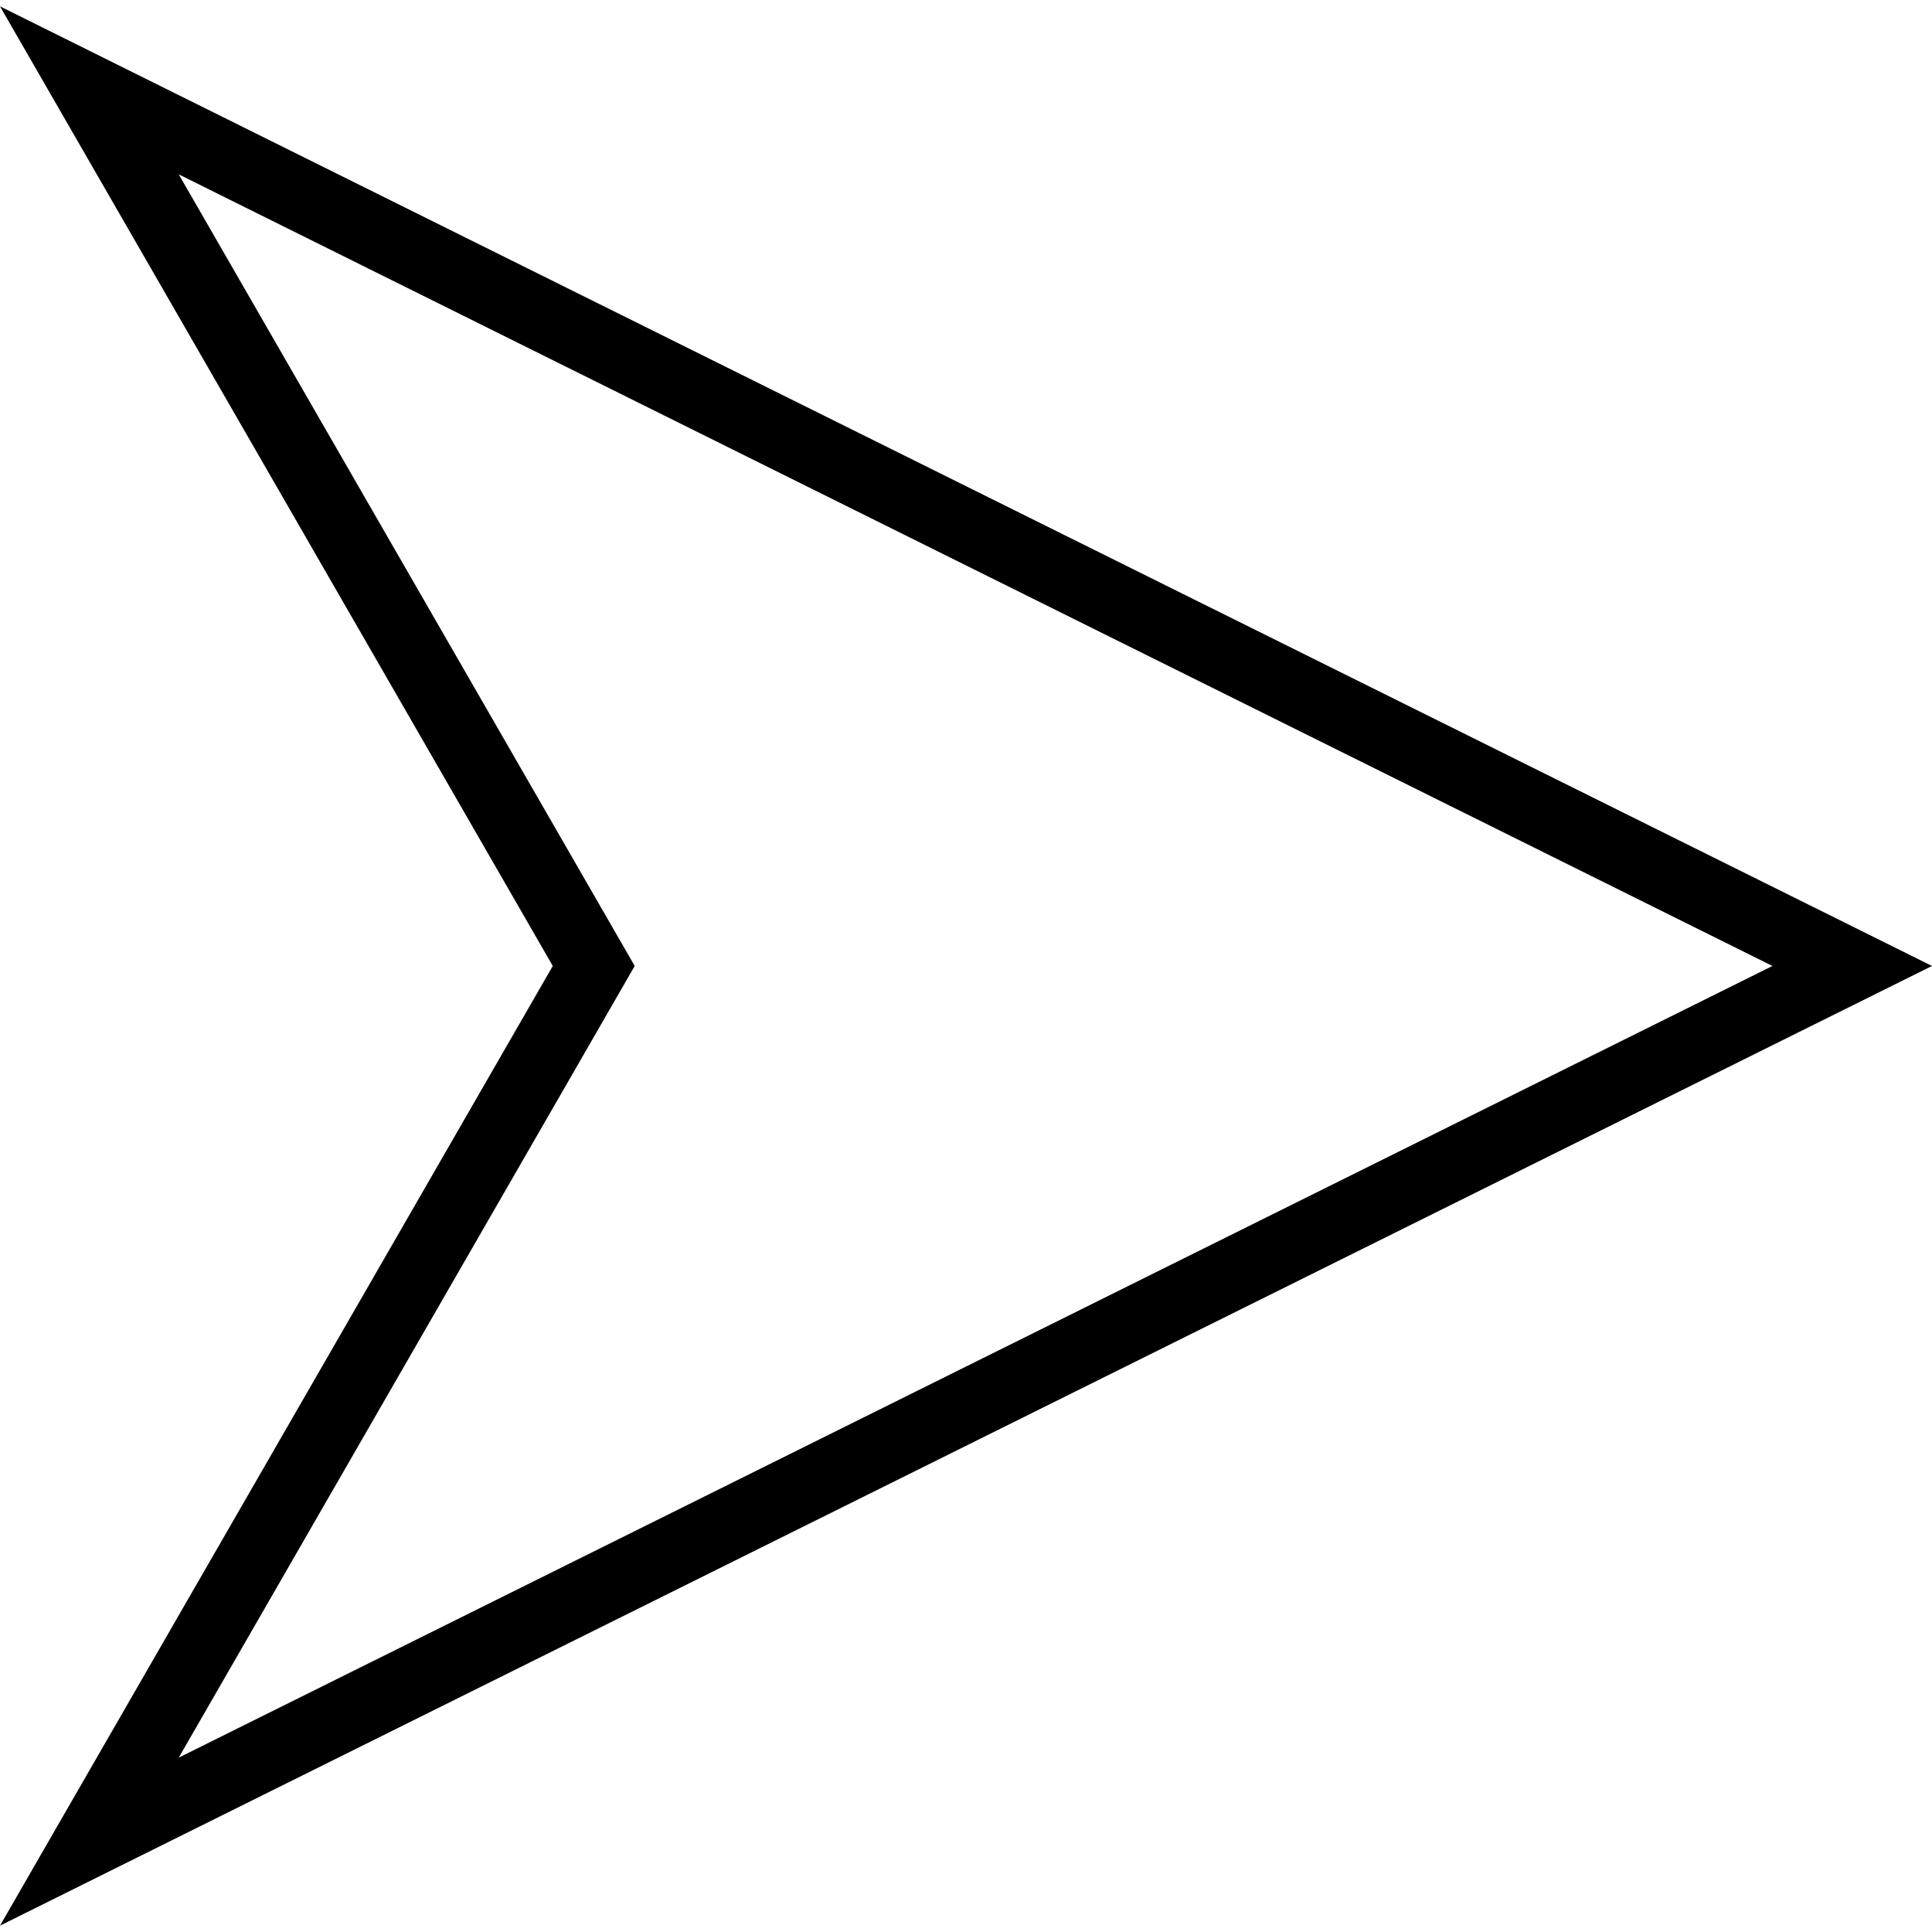
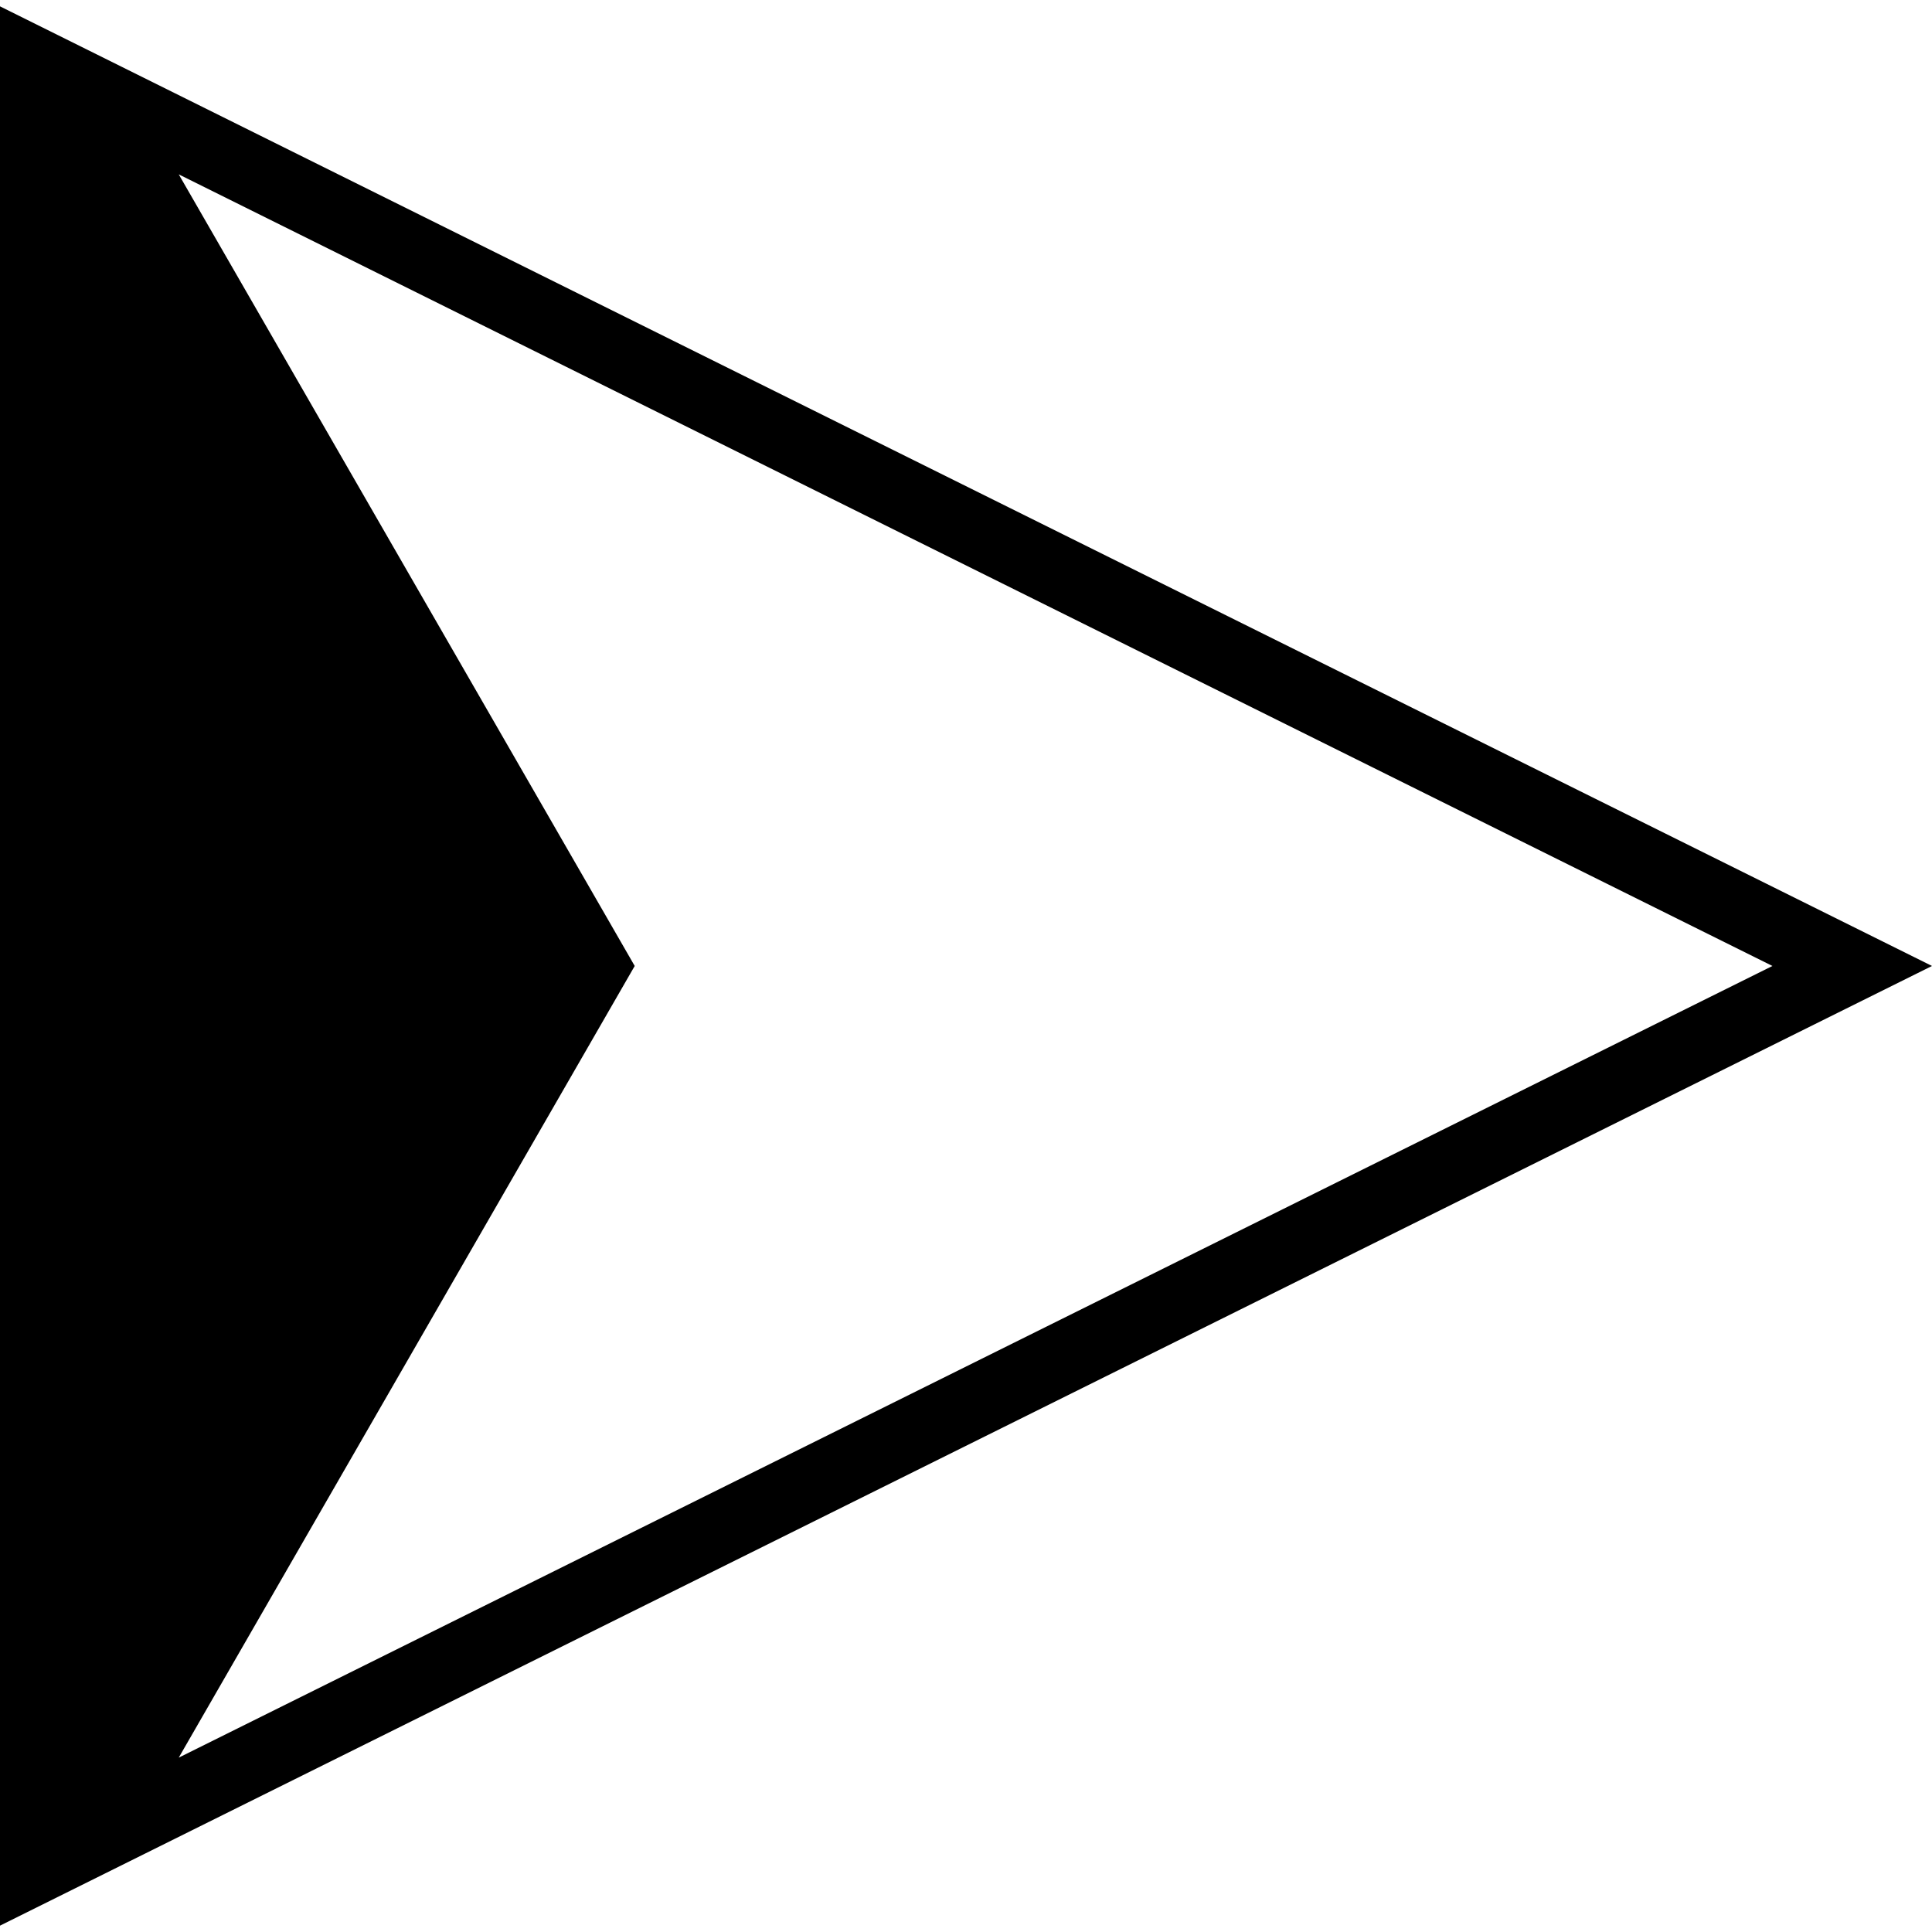
<svg xmlns="http://www.w3.org/2000/svg" fill="#000000" version="1.1" id="Capa_1" width="800px" height="800px" viewBox="0 0 63.578 63.578" xml:space="preserve">
  <g>
    <g>
-       <path d="M0,63.369l18.191-31.581L0,0.209l63.578,31.579L0,63.369z M5.882,5.738l15.005,26.05L5.882,57.84l52.445-26.052    L5.882,5.738z" />
+       <path d="M0,63.369L0,0.209l63.578,31.579L0,63.369z M5.882,5.738l15.005,26.05L5.882,57.84l52.445-26.052    L5.882,5.738z" />
    </g>
  </g>
</svg>